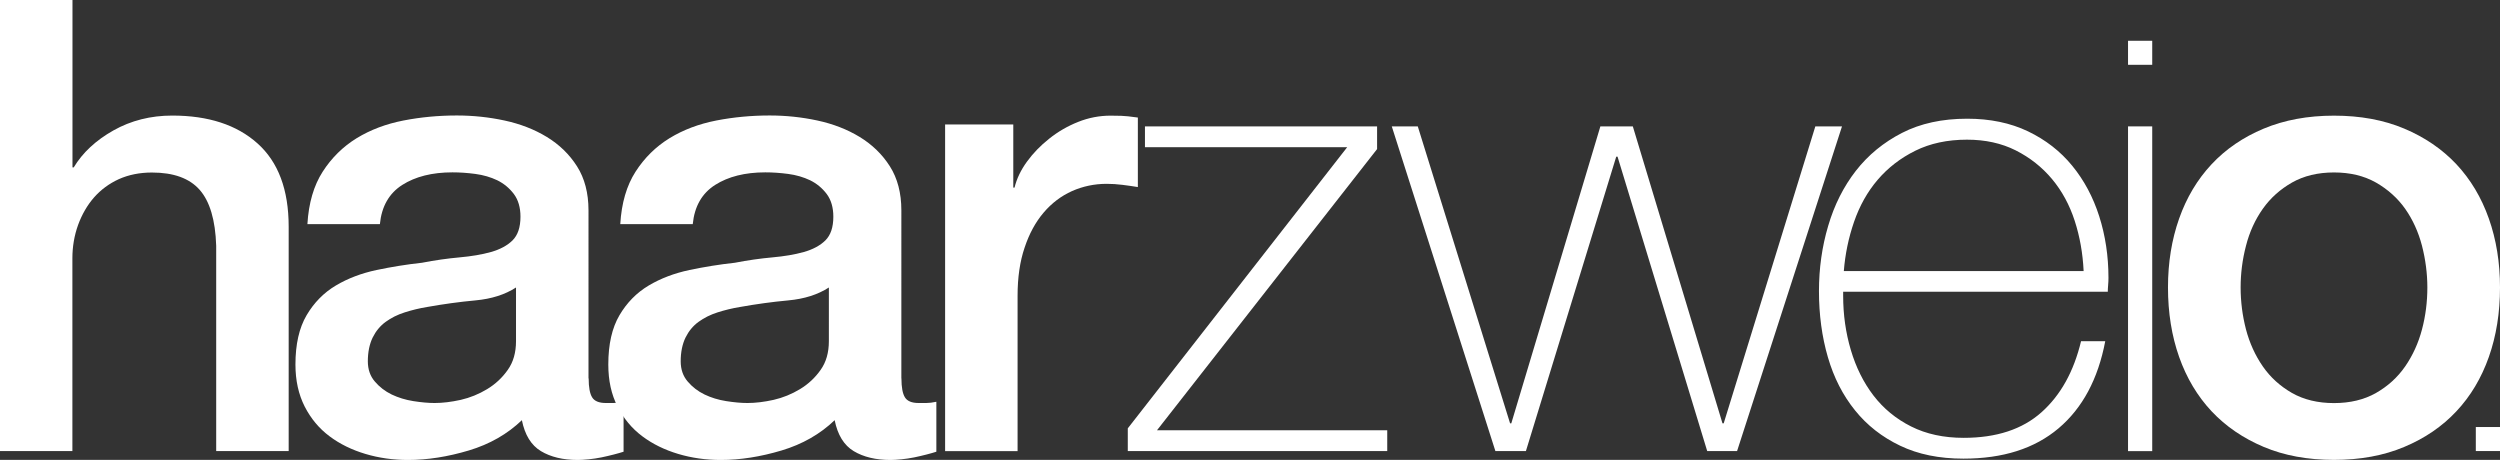
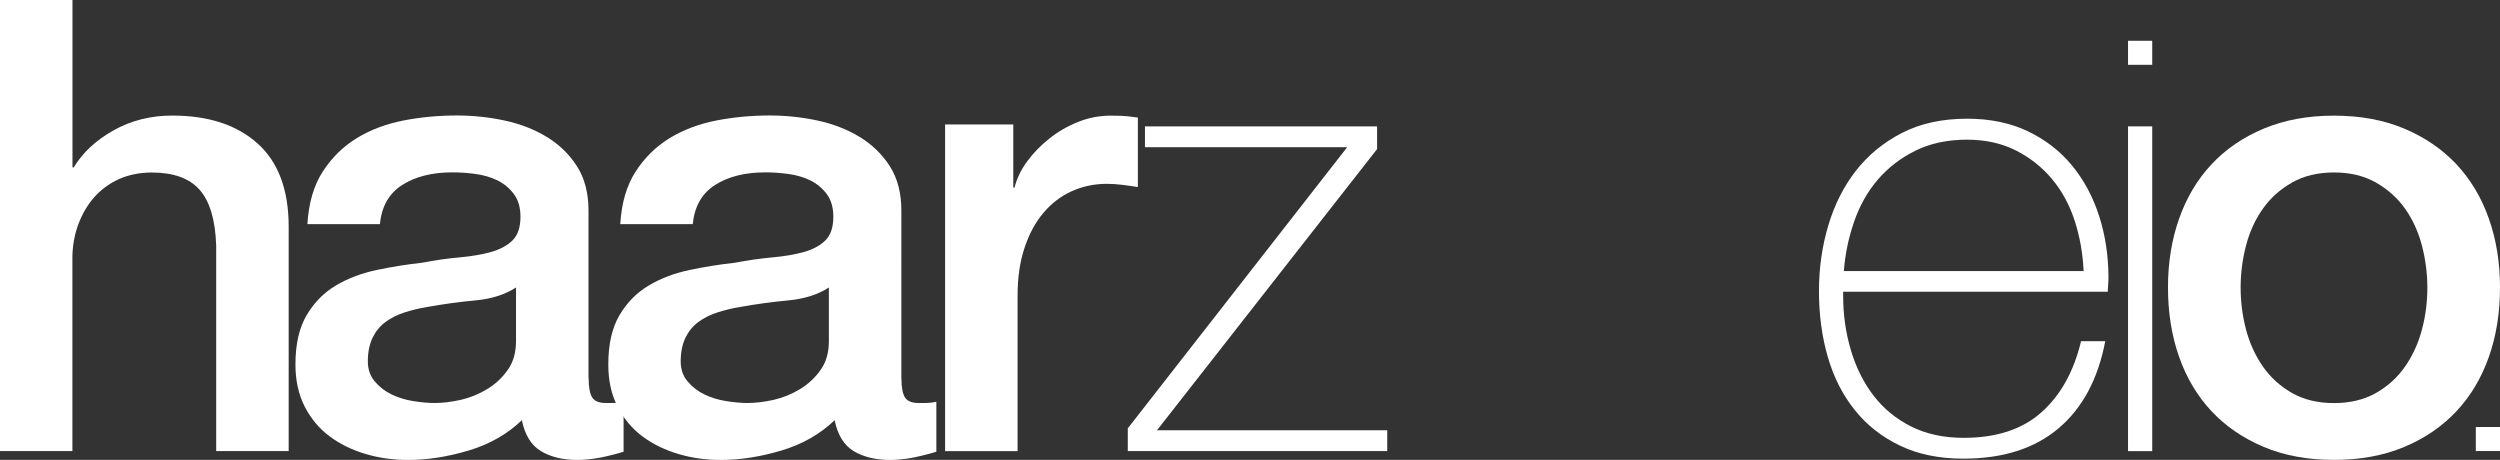
<svg xmlns="http://www.w3.org/2000/svg" version="1.1" id="Ebene_1" x="0px" y="0px" viewBox="0 0 302.85 55.71" style="enable-background:new 0 0 302.85 55.71;" xml:space="preserve">
  <rect x="0" y="0" width="302.85" height="55.71" fill="#333333" stroke="none" />
  <style type="text/css">
	.st0{fill:#FFFFFF;}
</style>
  <g>
    <path class="st0" d="M0,0h8.78v20.28h0.15c1.08-1.79,2.68-3.28,4.81-4.48s4.51-1.8,7.13-1.8c4.36,0,7.81,1.12,10.32,3.37   c2.52,2.25,3.78,5.61,3.78,10.1v27.17h-8.78V29.77c-0.1-3.11-0.77-5.37-2-6.77c-1.23-1.4-3.16-2.1-5.78-2.1   c-1.49,0-2.82,0.27-4.01,0.8c-1.18,0.54-2.18,1.28-3.01,2.22c-0.82,0.94-1.46,2.05-1.93,3.33c-0.46,1.28-0.69,2.63-0.69,4.05v23.34   H0V0z" />
    <path class="st0" d="M62.52,34.82c-1.34,0.87-2.98,1.39-4.93,1.57c-1.95,0.18-3.9,0.45-5.86,0.8c-0.92,0.15-1.82,0.37-2.7,0.65   c-0.88,0.28-1.64,0.66-2.31,1.15c-0.67,0.49-1.19,1.12-1.58,1.91c-0.38,0.79-0.58,1.75-0.58,2.87c0,0.97,0.28,1.79,0.85,2.45   c0.56,0.66,1.24,1.18,2.04,1.57c0.8,0.38,1.67,0.65,2.62,0.8c0.95,0.15,1.81,0.23,2.58,0.23c0.97,0,2.03-0.13,3.16-0.38   c1.13-0.26,2.19-0.69,3.2-1.3s1.84-1.39,2.5-2.33c0.67-0.94,1-2.1,1-3.48V34.82z M71.31,45.84c0,1.07,0.14,1.84,0.42,2.29   c0.28,0.46,0.83,0.69,1.66,0.69h0.92c0.36,0,0.77-0.05,1.23-0.15v6.05c-0.31,0.1-0.71,0.22-1.19,0.34   c-0.49,0.13-0.99,0.24-1.5,0.35c-0.51,0.1-1.03,0.18-1.54,0.23c-0.51,0.05-0.95,0.08-1.31,0.08c-1.8,0-3.29-0.36-4.47-1.07   c-1.18-0.71-1.95-1.96-2.31-3.75c-1.75,1.68-3.89,2.91-6.43,3.67c-2.54,0.76-5,1.15-7.36,1.15c-1.8,0-3.52-0.24-5.16-0.73   c-1.64-0.49-3.1-1.2-4.35-2.14c-1.26-0.94-2.26-2.14-3.01-3.6c-0.74-1.46-1.12-3.15-1.12-5.09c0-2.45,0.45-4.44,1.35-5.97   c0.9-1.53,2.08-2.73,3.54-3.6c1.46-0.87,3.11-1.49,4.93-1.88c1.82-0.38,3.66-0.68,5.51-0.88c1.59-0.31,3.11-0.52,4.54-0.65   c1.44-0.13,2.71-0.34,3.81-0.65c1.1-0.31,1.98-0.78,2.62-1.41c0.64-0.64,0.96-1.59,0.96-2.87c0-1.12-0.27-2.04-0.81-2.76   c-0.54-0.71-1.21-1.26-2-1.65c-0.8-0.38-1.68-0.64-2.66-0.77c-0.98-0.13-1.9-0.19-2.77-0.19c-2.46,0-4.49,0.51-6.09,1.53   c-1.59,1.02-2.49,2.6-2.7,4.74h-8.78c0.15-2.55,0.77-4.67,1.85-6.35c1.08-1.68,2.45-3.03,4.12-4.06c1.67-1.02,3.56-1.73,5.66-2.14   c2.11-0.41,4.26-0.61,6.47-0.61c1.95,0,3.88,0.2,5.78,0.61c1.9,0.41,3.61,1.07,5.12,1.99c1.51,0.92,2.74,2.11,3.66,3.56   c0.92,1.45,1.39,3.23,1.39,5.32V45.84z" />
    <path class="st0" d="M100.42,34.82c-1.34,0.87-2.98,1.39-4.93,1.57c-1.95,0.18-3.9,0.45-5.86,0.8c-0.92,0.15-1.82,0.37-2.7,0.65   c-0.87,0.28-1.64,0.66-2.31,1.15c-0.67,0.49-1.19,1.12-1.58,1.91c-0.38,0.79-0.58,1.75-0.58,2.87c0,0.97,0.28,1.79,0.85,2.45   c0.56,0.66,1.24,1.18,2.04,1.57c0.79,0.38,1.67,0.65,2.62,0.8c0.95,0.15,1.81,0.23,2.58,0.23c0.97,0,2.03-0.13,3.16-0.38   c1.13-0.26,2.19-0.69,3.2-1.3s1.84-1.39,2.5-2.33c0.67-0.94,1-2.1,1-3.48V34.82z M109.2,45.84c0,1.07,0.14,1.84,0.42,2.29   c0.28,0.46,0.83,0.69,1.66,0.69h0.92c0.36,0,0.77-0.05,1.23-0.15v6.05c-0.31,0.1-0.71,0.22-1.19,0.34   c-0.49,0.13-0.99,0.24-1.5,0.35c-0.51,0.1-1.03,0.18-1.54,0.23c-0.51,0.05-0.95,0.08-1.31,0.08c-1.8,0-3.29-0.36-4.47-1.07   c-1.18-0.71-1.95-1.96-2.31-3.75c-1.75,1.68-3.89,2.91-6.43,3.67c-2.54,0.76-5,1.15-7.36,1.15c-1.8,0-3.52-0.24-5.16-0.73   c-1.64-0.49-3.1-1.2-4.35-2.14c-1.26-0.94-2.26-2.14-3-3.6c-0.75-1.46-1.12-3.15-1.12-5.09c0-2.45,0.45-4.44,1.35-5.97   c0.9-1.53,2.08-2.73,3.54-3.6c1.46-0.87,3.11-1.49,4.93-1.88c1.82-0.38,3.66-0.68,5.51-0.88c1.59-0.31,3.11-0.52,4.54-0.65   c1.44-0.13,2.71-0.34,3.81-0.65c1.1-0.31,1.98-0.78,2.62-1.41c0.64-0.64,0.96-1.59,0.96-2.87c0-1.12-0.27-2.04-0.81-2.76   c-0.54-0.71-1.21-1.26-2-1.65c-0.8-0.38-1.68-0.64-2.66-0.77c-0.98-0.13-1.9-0.19-2.77-0.19c-2.46,0-4.49,0.51-6.09,1.53   c-1.59,1.02-2.49,2.6-2.7,4.74h-8.78c0.15-2.55,0.77-4.67,1.85-6.35c1.08-1.68,2.45-3.03,4.12-4.06c1.67-1.02,3.56-1.73,5.66-2.14   c2.11-0.41,4.26-0.61,6.47-0.61c1.95,0,3.88,0.2,5.78,0.61c1.9,0.41,3.61,1.07,5.12,1.99c1.51,0.92,2.74,2.11,3.66,3.56   c0.92,1.45,1.39,3.23,1.39,5.32V45.84z" />
    <path class="st0" d="M114.51,15.08h8.24v7.65h0.15c0.26-1.07,0.76-2.12,1.5-3.14c0.74-1.02,1.64-1.95,2.7-2.79   c1.05-0.84,2.22-1.52,3.5-2.03c1.28-0.51,2.59-0.76,3.93-0.76c1.03,0,1.73,0.03,2.12,0.08c0.39,0.05,0.78,0.1,1.19,0.15v8.42   c-0.62-0.1-1.24-0.19-1.89-0.27c-0.64-0.08-1.27-0.12-1.89-0.12c-1.49,0-2.89,0.3-4.2,0.88c-1.31,0.59-2.45,1.45-3.43,2.6   c-0.98,1.15-1.75,2.56-2.31,4.25c-0.57,1.68-0.85,3.62-0.85,5.82v18.83h-8.78V15.08z" />
  </g>
  <polygon class="st0" points="168.05,52.12 168.05,54.64 136.62,54.64 136.62,51.89 163.2,17.83 138.7,17.83 138.7,15.31   166.82,15.31 166.82,18.06 140.16,52.12 " />
-   <polygon class="st0" points="182.93,51.28 183.08,51.28 193.87,15.31 197.8,15.31 208.66,51.28 208.81,51.28 219.91,15.31   223.14,15.31 210.43,54.64 206.81,54.64 195.95,18.98 195.79,18.98 184.85,54.64 181.15,54.64 168.6,15.31 171.75,15.31 " />
  <g>
    <path class="st0" d="M252.41,32.83c-0.1-2.14-0.46-4.17-1.08-6.08c-0.62-1.91-1.53-3.6-2.74-5.05c-1.21-1.45-2.68-2.61-4.4-3.48   c-1.73-0.87-3.7-1.3-5.91-1.3c-2.37,0-4.46,0.45-6.26,1.34c-1.8,0.89-3.32,2.07-4.56,3.52c-1.24,1.45-2.19,3.15-2.86,5.09   c-0.67,1.94-1.08,3.93-1.24,5.97H252.41z M223.28,35.36v0.46c0,2.3,0.31,4.49,0.93,6.58c0.62,2.09,1.53,3.93,2.74,5.51   c1.21,1.58,2.73,2.83,4.56,3.75c1.83,0.92,3.95,1.38,6.37,1.38c3.97,0,7.11-1.03,9.43-3.1c2.32-2.07,3.91-4.94,4.79-8.61h2.93   c-0.87,4.59-2.76,8.11-5.66,10.56c-2.9,2.45-6.74,3.67-11.52,3.67c-2.93,0-5.49-0.52-7.67-1.57c-2.18-1.04-4.01-2.47-5.47-4.29   c-1.46-1.81-2.56-3.95-3.28-6.43c-0.72-2.47-1.08-5.14-1.08-8c0-2.76,0.37-5.4,1.12-7.92c0.74-2.52,1.86-4.74,3.35-6.66   c1.49-1.91,3.35-3.44,5.59-4.59c2.24-1.15,4.87-1.72,7.9-1.72c2.77,0,5.23,0.51,7.36,1.53c2.13,1.02,3.92,2.41,5.36,4.17   c1.44,1.76,2.53,3.8,3.27,6.12c0.74,2.32,1.12,4.81,1.12,7.46c0,0.26-0.01,0.55-0.04,0.88c-0.03,0.33-0.04,0.6-0.04,0.8H223.28z" />
  </g>
  <path class="st0" d="M257.79,54.64V15.31h2.93v39.34H257.79z M257.79,7.85V4.94h2.93v2.91H257.79z" />
  <g>
    <path class="st0" d="M282.74,48.83c1.95,0,3.65-0.41,5.08-1.22c1.44-0.82,2.62-1.89,3.54-3.22c0.92-1.33,1.6-2.82,2.04-4.48   c0.44-1.66,0.65-3.35,0.65-5.09c0-1.68-0.22-3.37-0.65-5.05c-0.44-1.68-1.12-3.17-2.04-4.48c-0.92-1.3-2.11-2.36-3.54-3.18   c-1.44-0.81-3.13-1.22-5.08-1.22c-1.95,0-3.65,0.41-5.08,1.22c-1.44,0.82-2.62,1.88-3.54,3.18c-0.92,1.3-1.61,2.79-2.04,4.48   c-0.44,1.68-0.65,3.37-0.65,5.05c0,1.74,0.22,3.43,0.65,5.09c0.44,1.66,1.12,3.15,2.04,4.48c0.92,1.33,2.11,2.4,3.54,3.22   C279.09,48.42,280.79,48.83,282.74,48.83 M282.74,55.71c-3.19,0-6.02-0.52-8.51-1.57c-2.49-1.05-4.6-2.49-6.32-4.32   c-1.72-1.84-3.03-4.03-3.93-6.58c-0.9-2.55-1.35-5.36-1.35-8.42c0-3.01,0.45-5.79,1.35-8.34c0.9-2.55,2.21-4.74,3.93-6.58   c1.72-1.84,3.83-3.28,6.32-4.32c2.49-1.04,5.33-1.57,8.51-1.57c3.18,0,6.02,0.52,8.51,1.57c2.49,1.05,4.6,2.49,6.32,4.32   c1.72,1.84,3.03,4.03,3.93,6.58c0.9,2.55,1.35,5.33,1.35,8.34c0,3.06-0.45,5.87-1.35,8.42c-0.9,2.55-2.21,4.75-3.93,6.58   c-1.72,1.84-3.83,3.28-6.32,4.32C288.76,55.19,285.92,55.71,282.74,55.71" />
  </g>
  <rect x="299.92" y="51.73" class="st0" width="2.93" height="2.91" />
</svg>